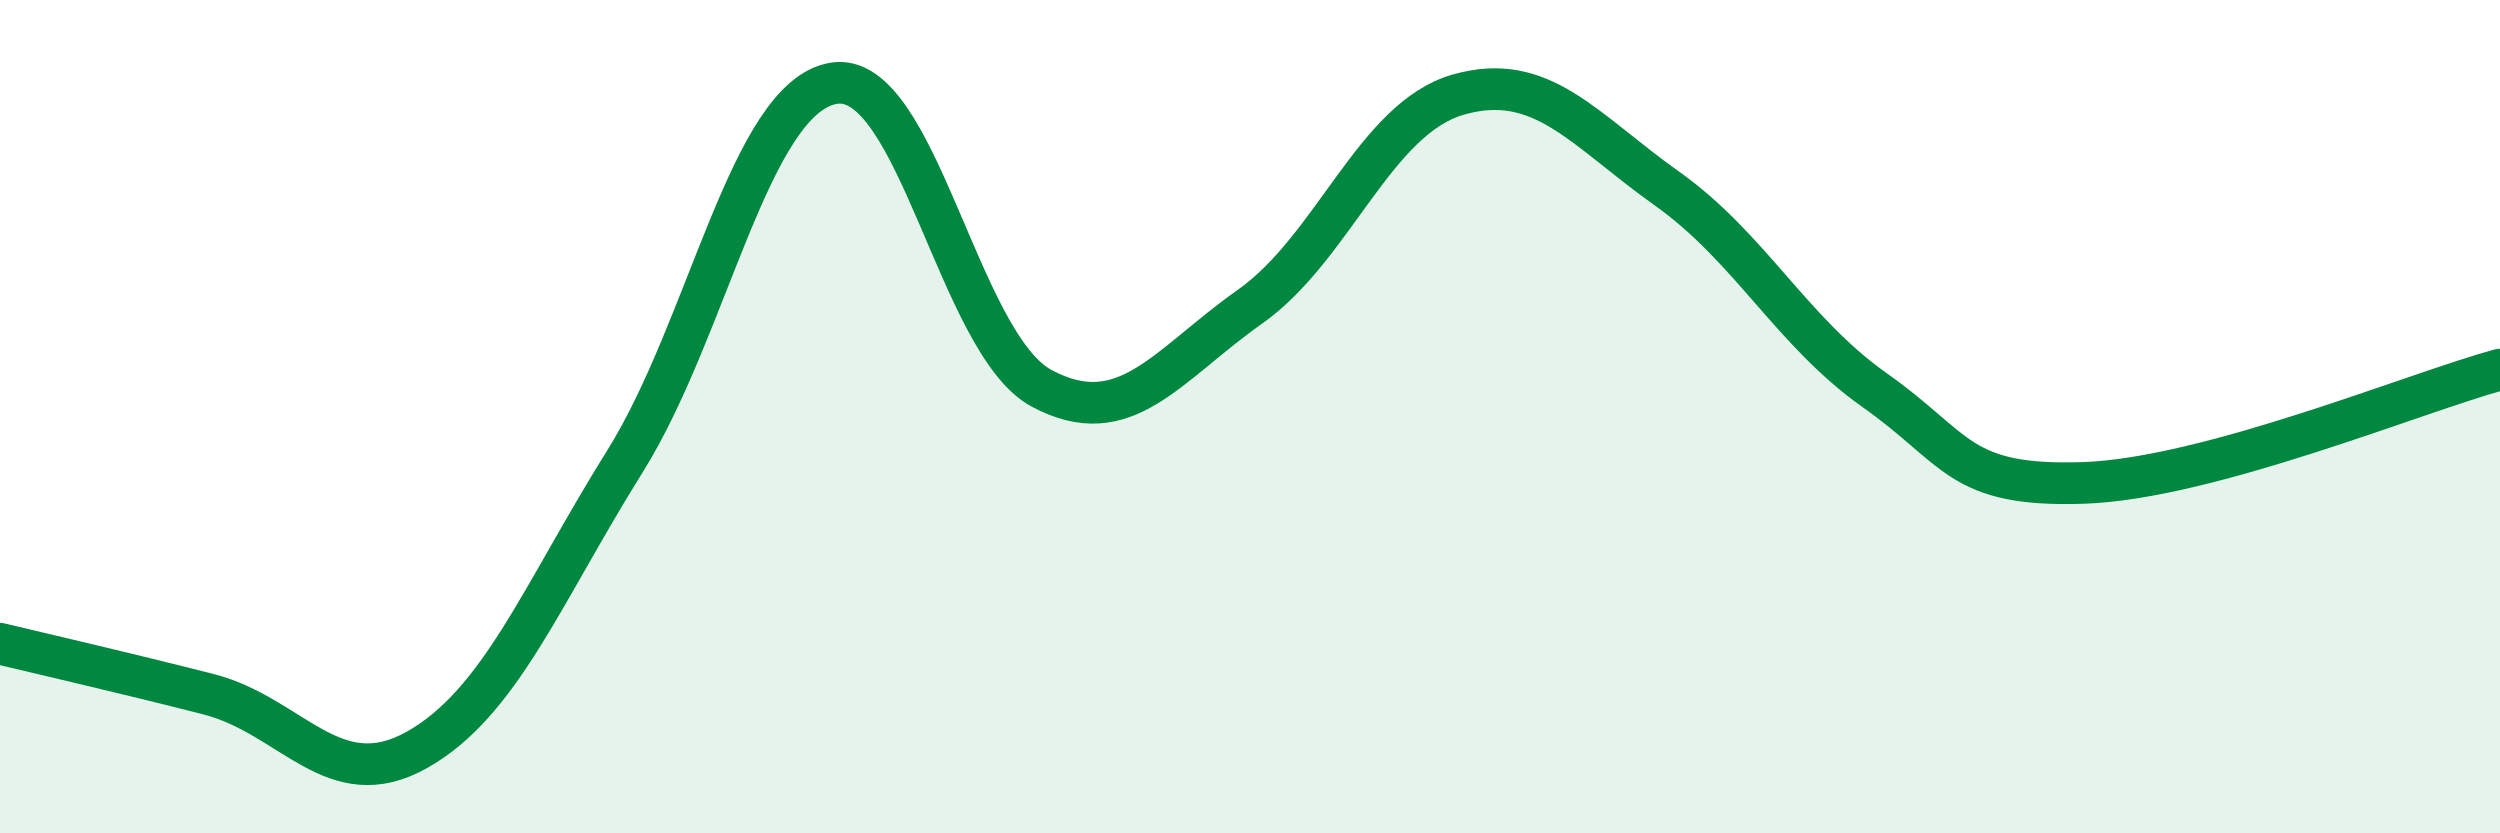
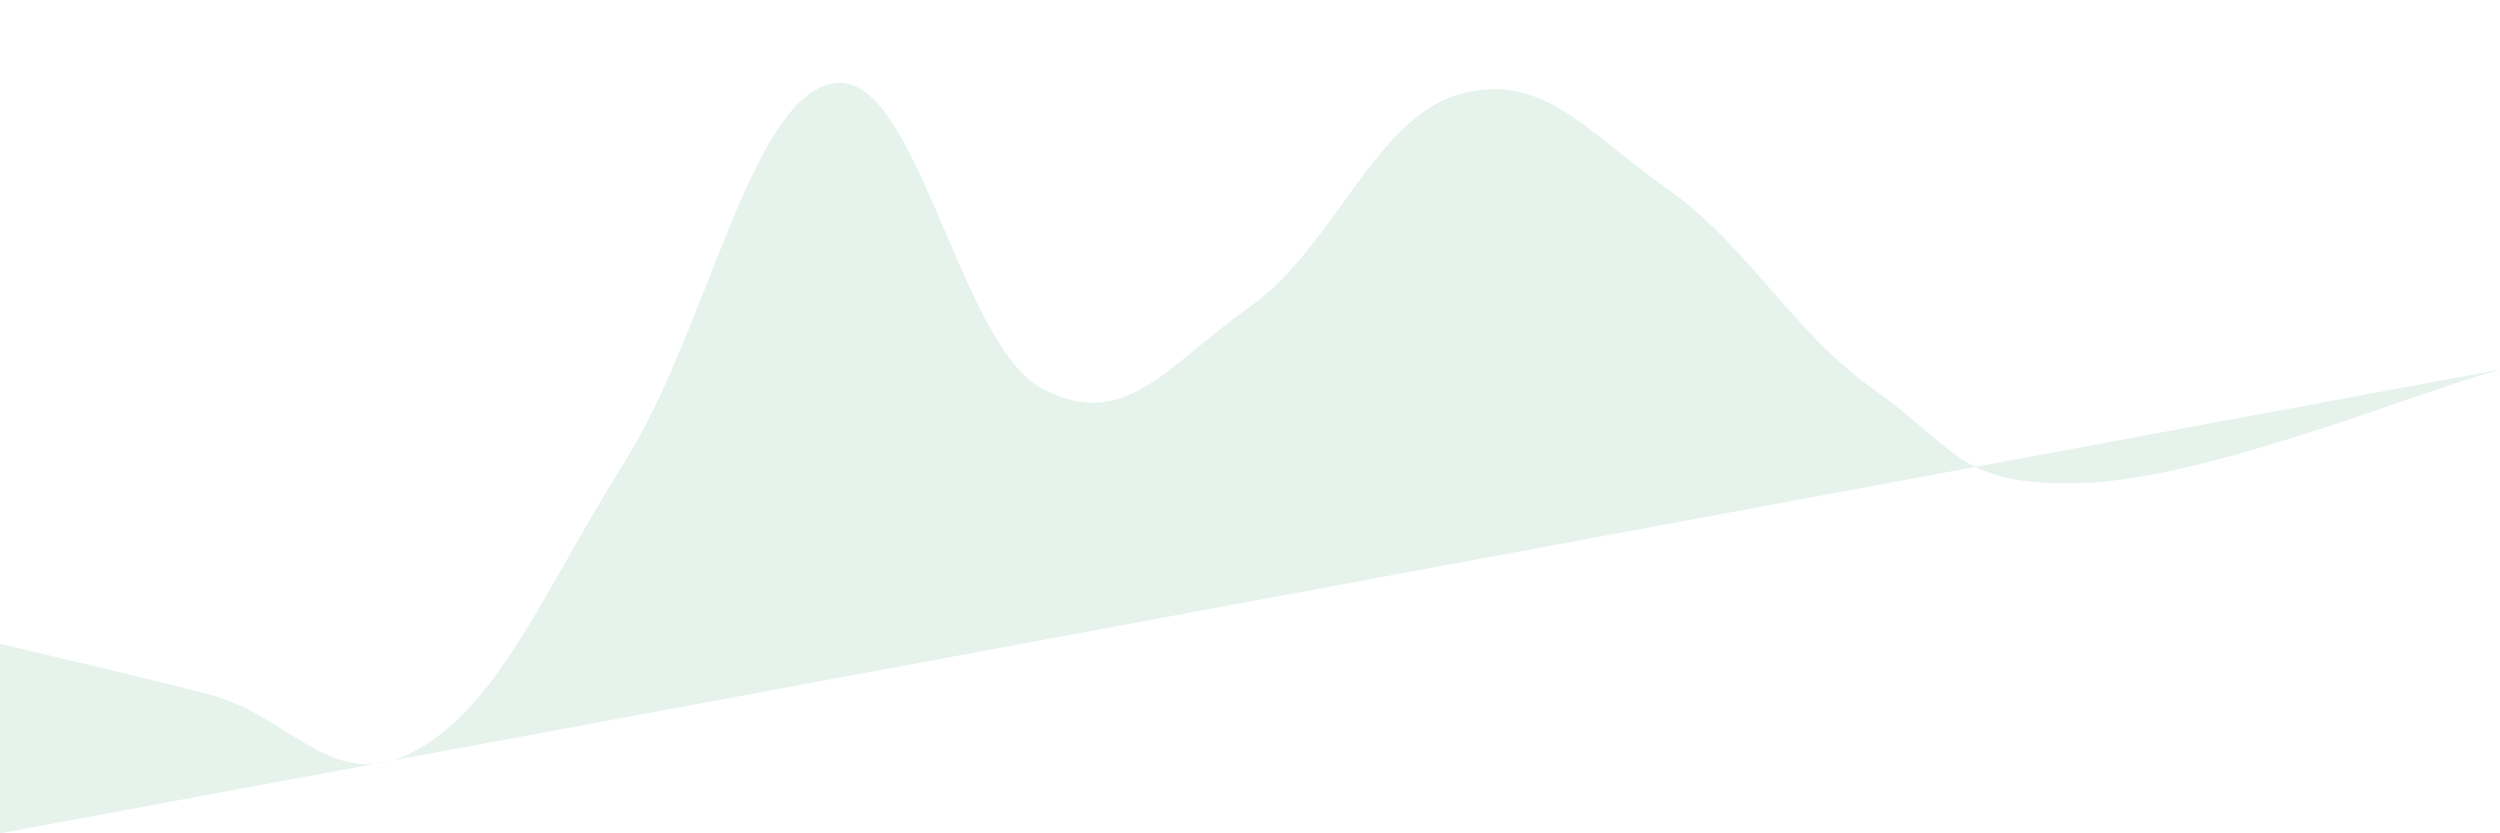
<svg xmlns="http://www.w3.org/2000/svg" width="60" height="20" viewBox="0 0 60 20">
-   <path d="M 0,15.45 C 1,15.69 3,16.15 5,16.66 C 7,17.17 8,19.12 10,18 C 12,16.88 13,14.27 15,11.07 C 17,7.87 18,2.35 20,2 C 22,1.65 23,8.25 25,9.32 C 27,10.39 28,8.77 30,7.36 C 32,5.95 33,2.84 35,2.27 C 37,1.7 38,3.1 40,4.52 C 42,5.94 43,7.96 45,9.37 C 47,10.78 47,11.69 50,11.59 C 53,11.49 58,9.41 60,8.87L60 20L0 20Z" fill="#008740" opacity="0.1" stroke-linecap="round" stroke-linejoin="round" />
-   <path d="M 0,15.45 C 1,15.69 3,16.15 5,16.66 C 7,17.17 8,19.12 10,18 C 12,16.88 13,14.27 15,11.07 C 17,7.87 18,2.35 20,2 C 22,1.65 23,8.25 25,9.32 C 27,10.39 28,8.77 30,7.36 C 32,5.95 33,2.84 35,2.27 C 37,1.7 38,3.1 40,4.52 C 42,5.94 43,7.96 45,9.37 C 47,10.78 47,11.69 50,11.59 C 53,11.49 58,9.41 60,8.87" stroke="#008740" stroke-width="1" fill="none" stroke-linecap="round" stroke-linejoin="round" />
+   <path d="M 0,15.45 C 1,15.69 3,16.15 5,16.66 C 7,17.17 8,19.12 10,18 C 12,16.88 13,14.27 15,11.07 C 17,7.87 18,2.35 20,2 C 22,1.65 23,8.25 25,9.32 C 27,10.39 28,8.77 30,7.36 C 32,5.95 33,2.84 35,2.27 C 37,1.7 38,3.1 40,4.52 C 42,5.94 43,7.96 45,9.37 C 47,10.78 47,11.69 50,11.59 C 53,11.49 58,9.41 60,8.87L0 20Z" fill="#008740" opacity="0.1" stroke-linecap="round" stroke-linejoin="round" />
</svg>